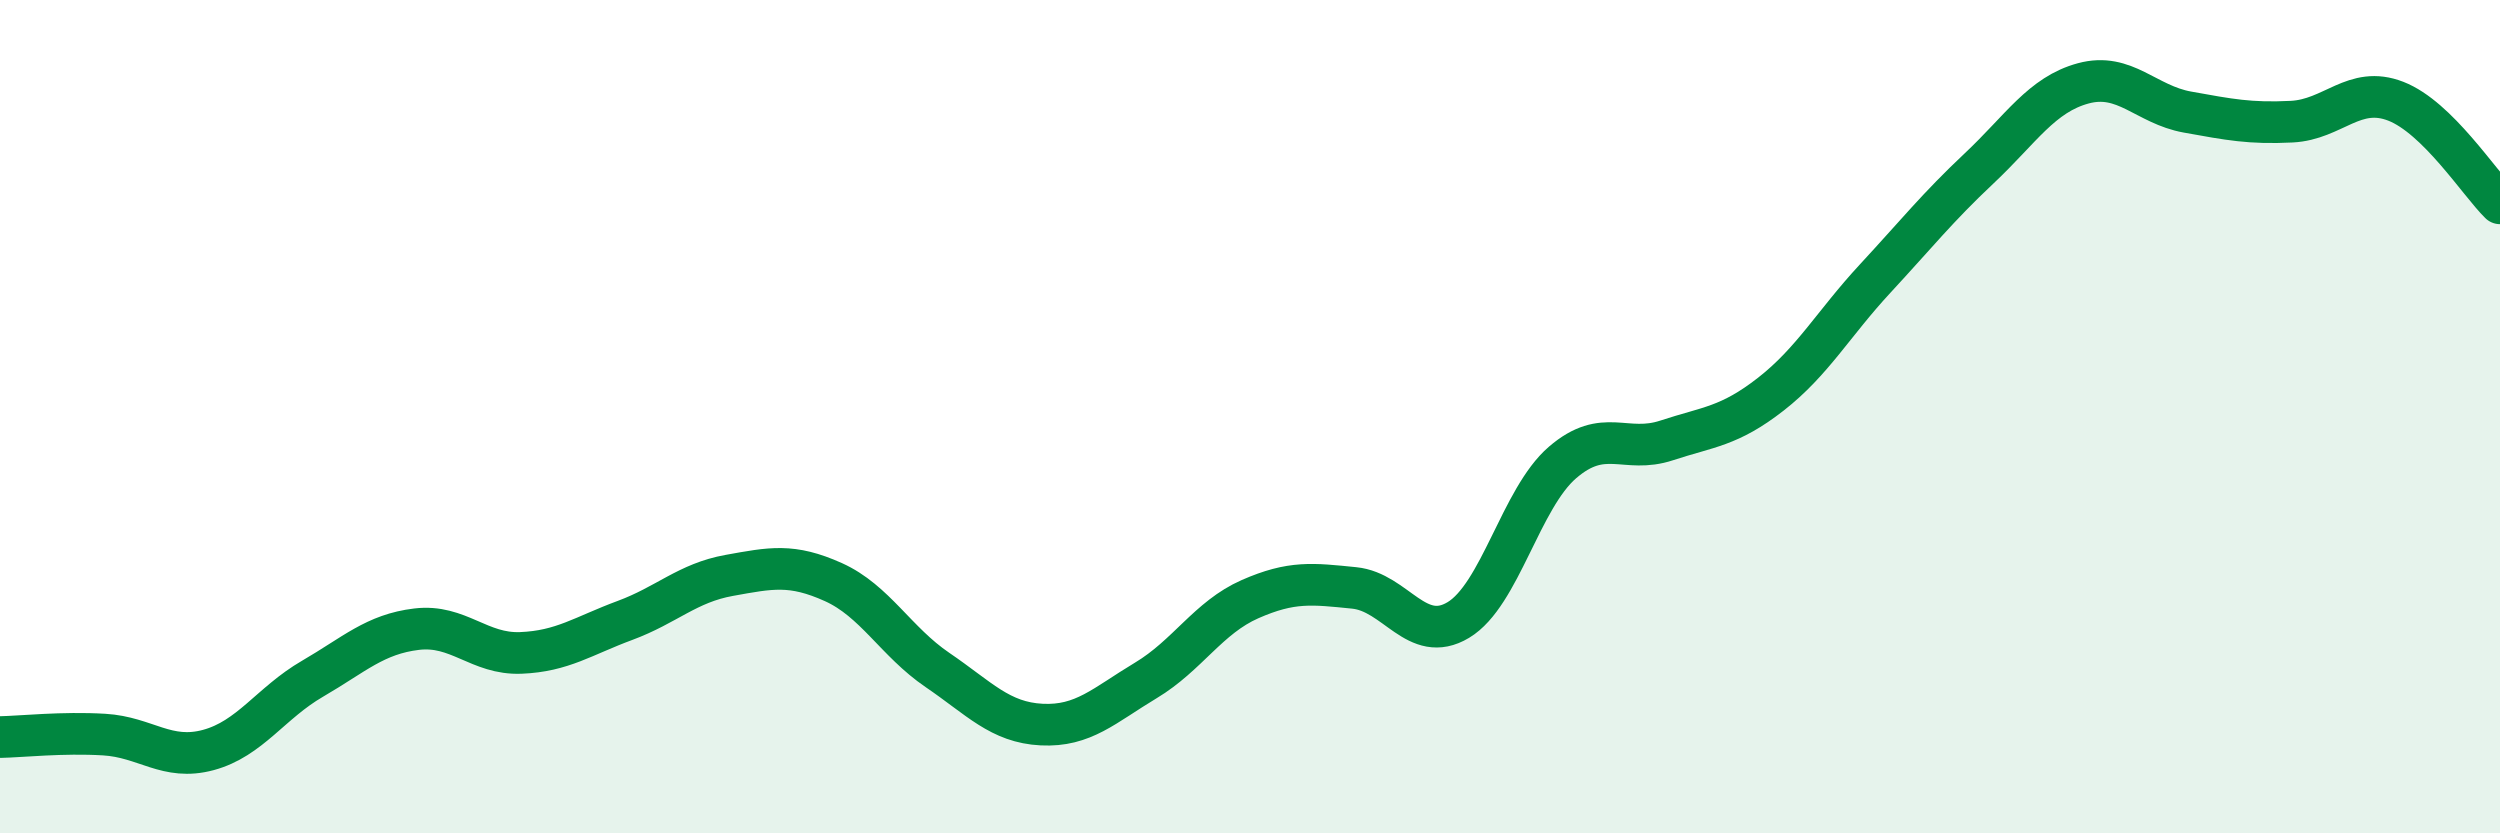
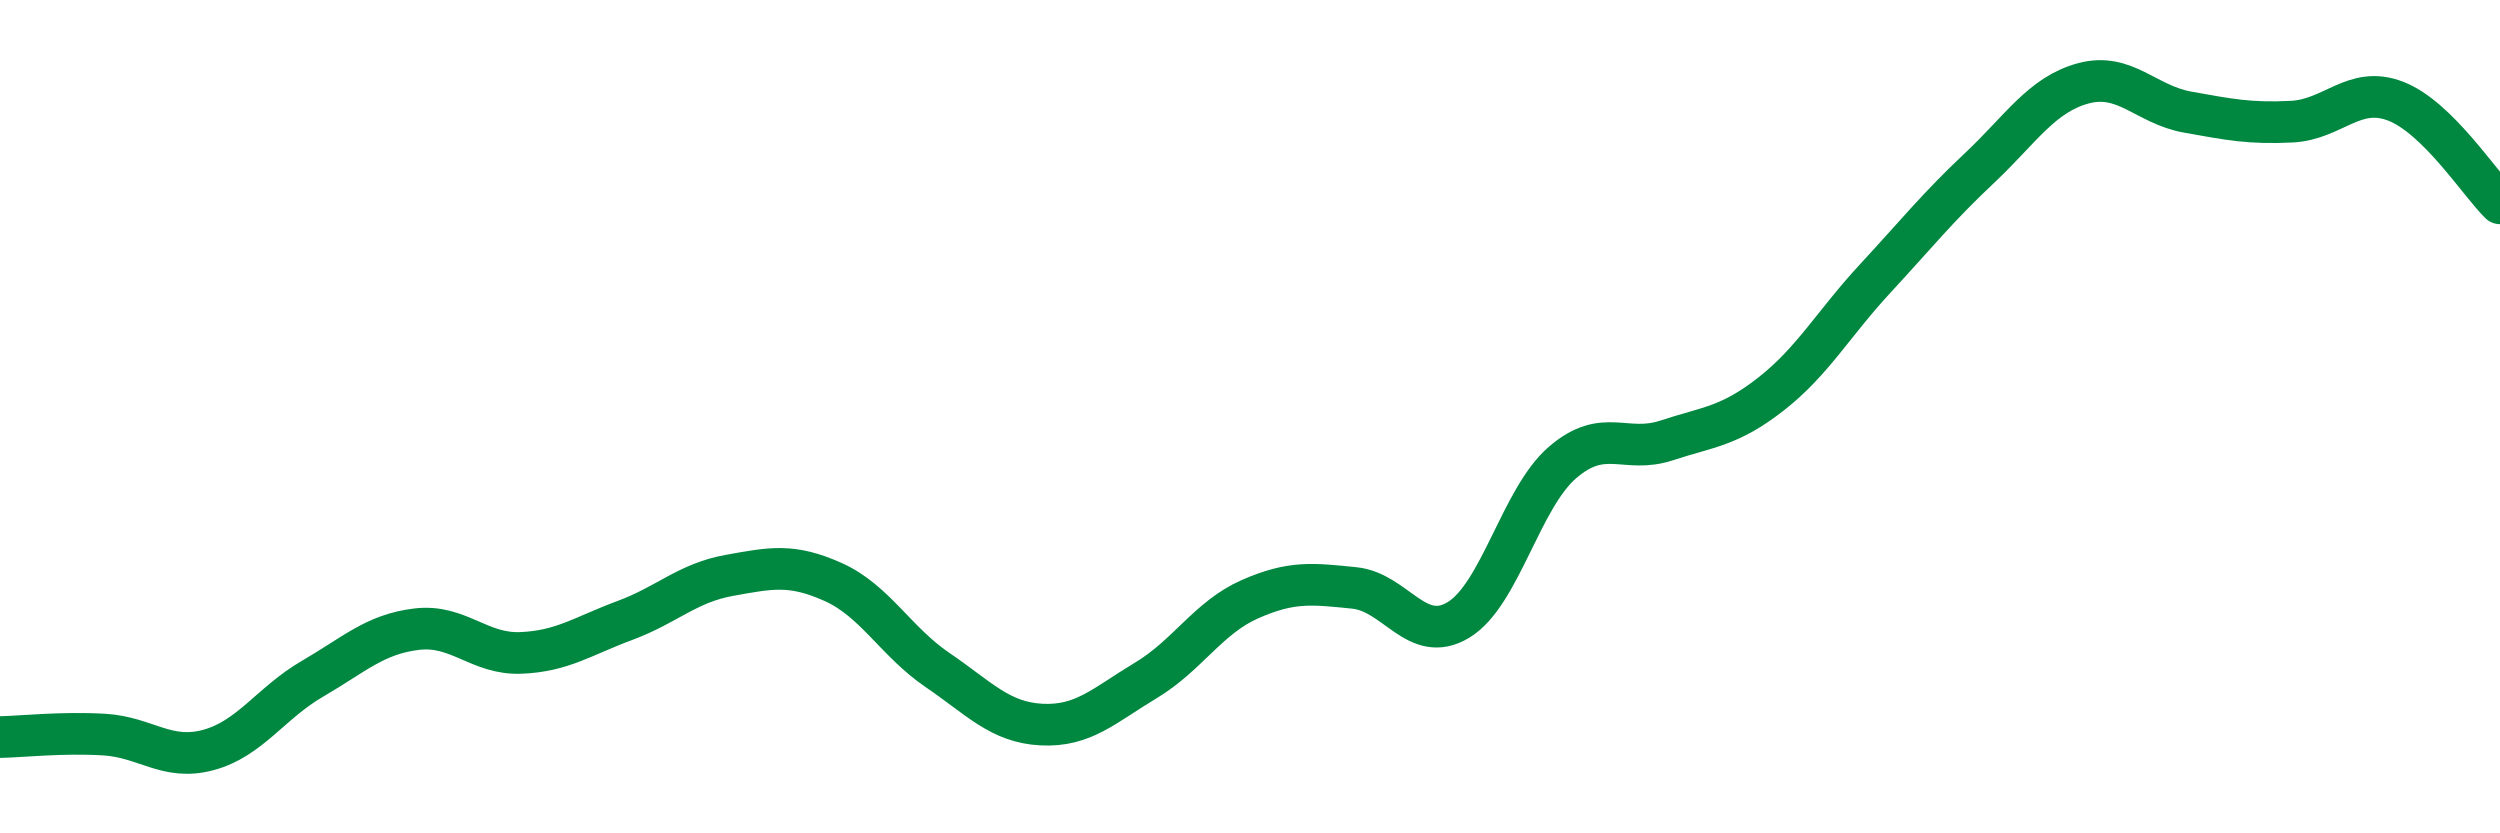
<svg xmlns="http://www.w3.org/2000/svg" width="60" height="20" viewBox="0 0 60 20">
-   <path d="M 0,17.69 C 0.5,17.68 1.5,17.57 2.5,17.63 C 3.5,17.69 4,18.27 5,18 C 6,17.73 6.5,16.87 7.5,16.29 C 8.5,15.71 9,15.22 10,15.1 C 11,14.98 11.5,15.71 12.5,15.67 C 13.5,15.63 14,15.26 15,14.89 C 16,14.52 16.5,13.99 17.5,13.81 C 18.5,13.63 19,13.52 20,13.97 C 21,14.42 21.5,15.4 22.5,16.08 C 23.5,16.76 24,17.34 25,17.39 C 26,17.44 26.5,16.93 27.5,16.33 C 28.5,15.73 29,14.82 30,14.38 C 31,13.94 31.5,14.01 32.5,14.11 C 33.5,14.21 34,15.48 35,14.88 C 36,14.28 36.5,11.96 37.5,11.1 C 38.5,10.24 39,10.9 40,10.57 C 41,10.24 41.5,10.24 42.5,9.46 C 43.5,8.68 44,7.77 45,6.69 C 46,5.61 46.5,4.98 47.5,4.04 C 48.5,3.1 49,2.27 50,2 C 51,1.73 51.5,2.51 52.5,2.69 C 53.5,2.87 54,2.97 55,2.92 C 56,2.87 56.5,2.04 57.5,2.43 C 58.5,2.82 59.5,4.39 60,4.88L60 20L0 20Z" fill="#008740" opacity="0.1" stroke-linecap="round" stroke-linejoin="round" />
  <path d="M 0,17.69 C 0.5,17.68 1.5,17.57 2.5,17.63 C 3.5,17.69 4,18.27 5,18 C 6,17.73 6.5,16.87 7.5,16.29 C 8.5,15.71 9,15.22 10,15.1 C 11,14.98 11.5,15.71 12.5,15.67 C 13.5,15.63 14,15.26 15,14.89 C 16,14.52 16.5,13.99 17.5,13.81 C 18.5,13.63 19,13.52 20,13.97 C 21,14.42 21.5,15.4 22.5,16.08 C 23.5,16.76 24,17.34 25,17.39 C 26,17.44 26.5,16.93 27.5,16.33 C 28.5,15.73 29,14.82 30,14.38 C 31,13.94 31.5,14.01 32.5,14.11 C 33.5,14.21 34,15.48 35,14.88 C 36,14.28 36.5,11.96 37.5,11.1 C 38.5,10.24 39,10.9 40,10.57 C 41,10.24 41.5,10.24 42.5,9.46 C 43.5,8.68 44,7.77 45,6.69 C 46,5.61 46.5,4.98 47.5,4.04 C 48.5,3.1 49,2.27 50,2 C 51,1.73 51.5,2.51 52.5,2.69 C 53.5,2.87 54,2.97 55,2.92 C 56,2.87 56.5,2.04 57.5,2.43 C 58.5,2.82 59.5,4.39 60,4.88" stroke="#008740" stroke-width="1" fill="none" stroke-linecap="round" stroke-linejoin="round" />
</svg>